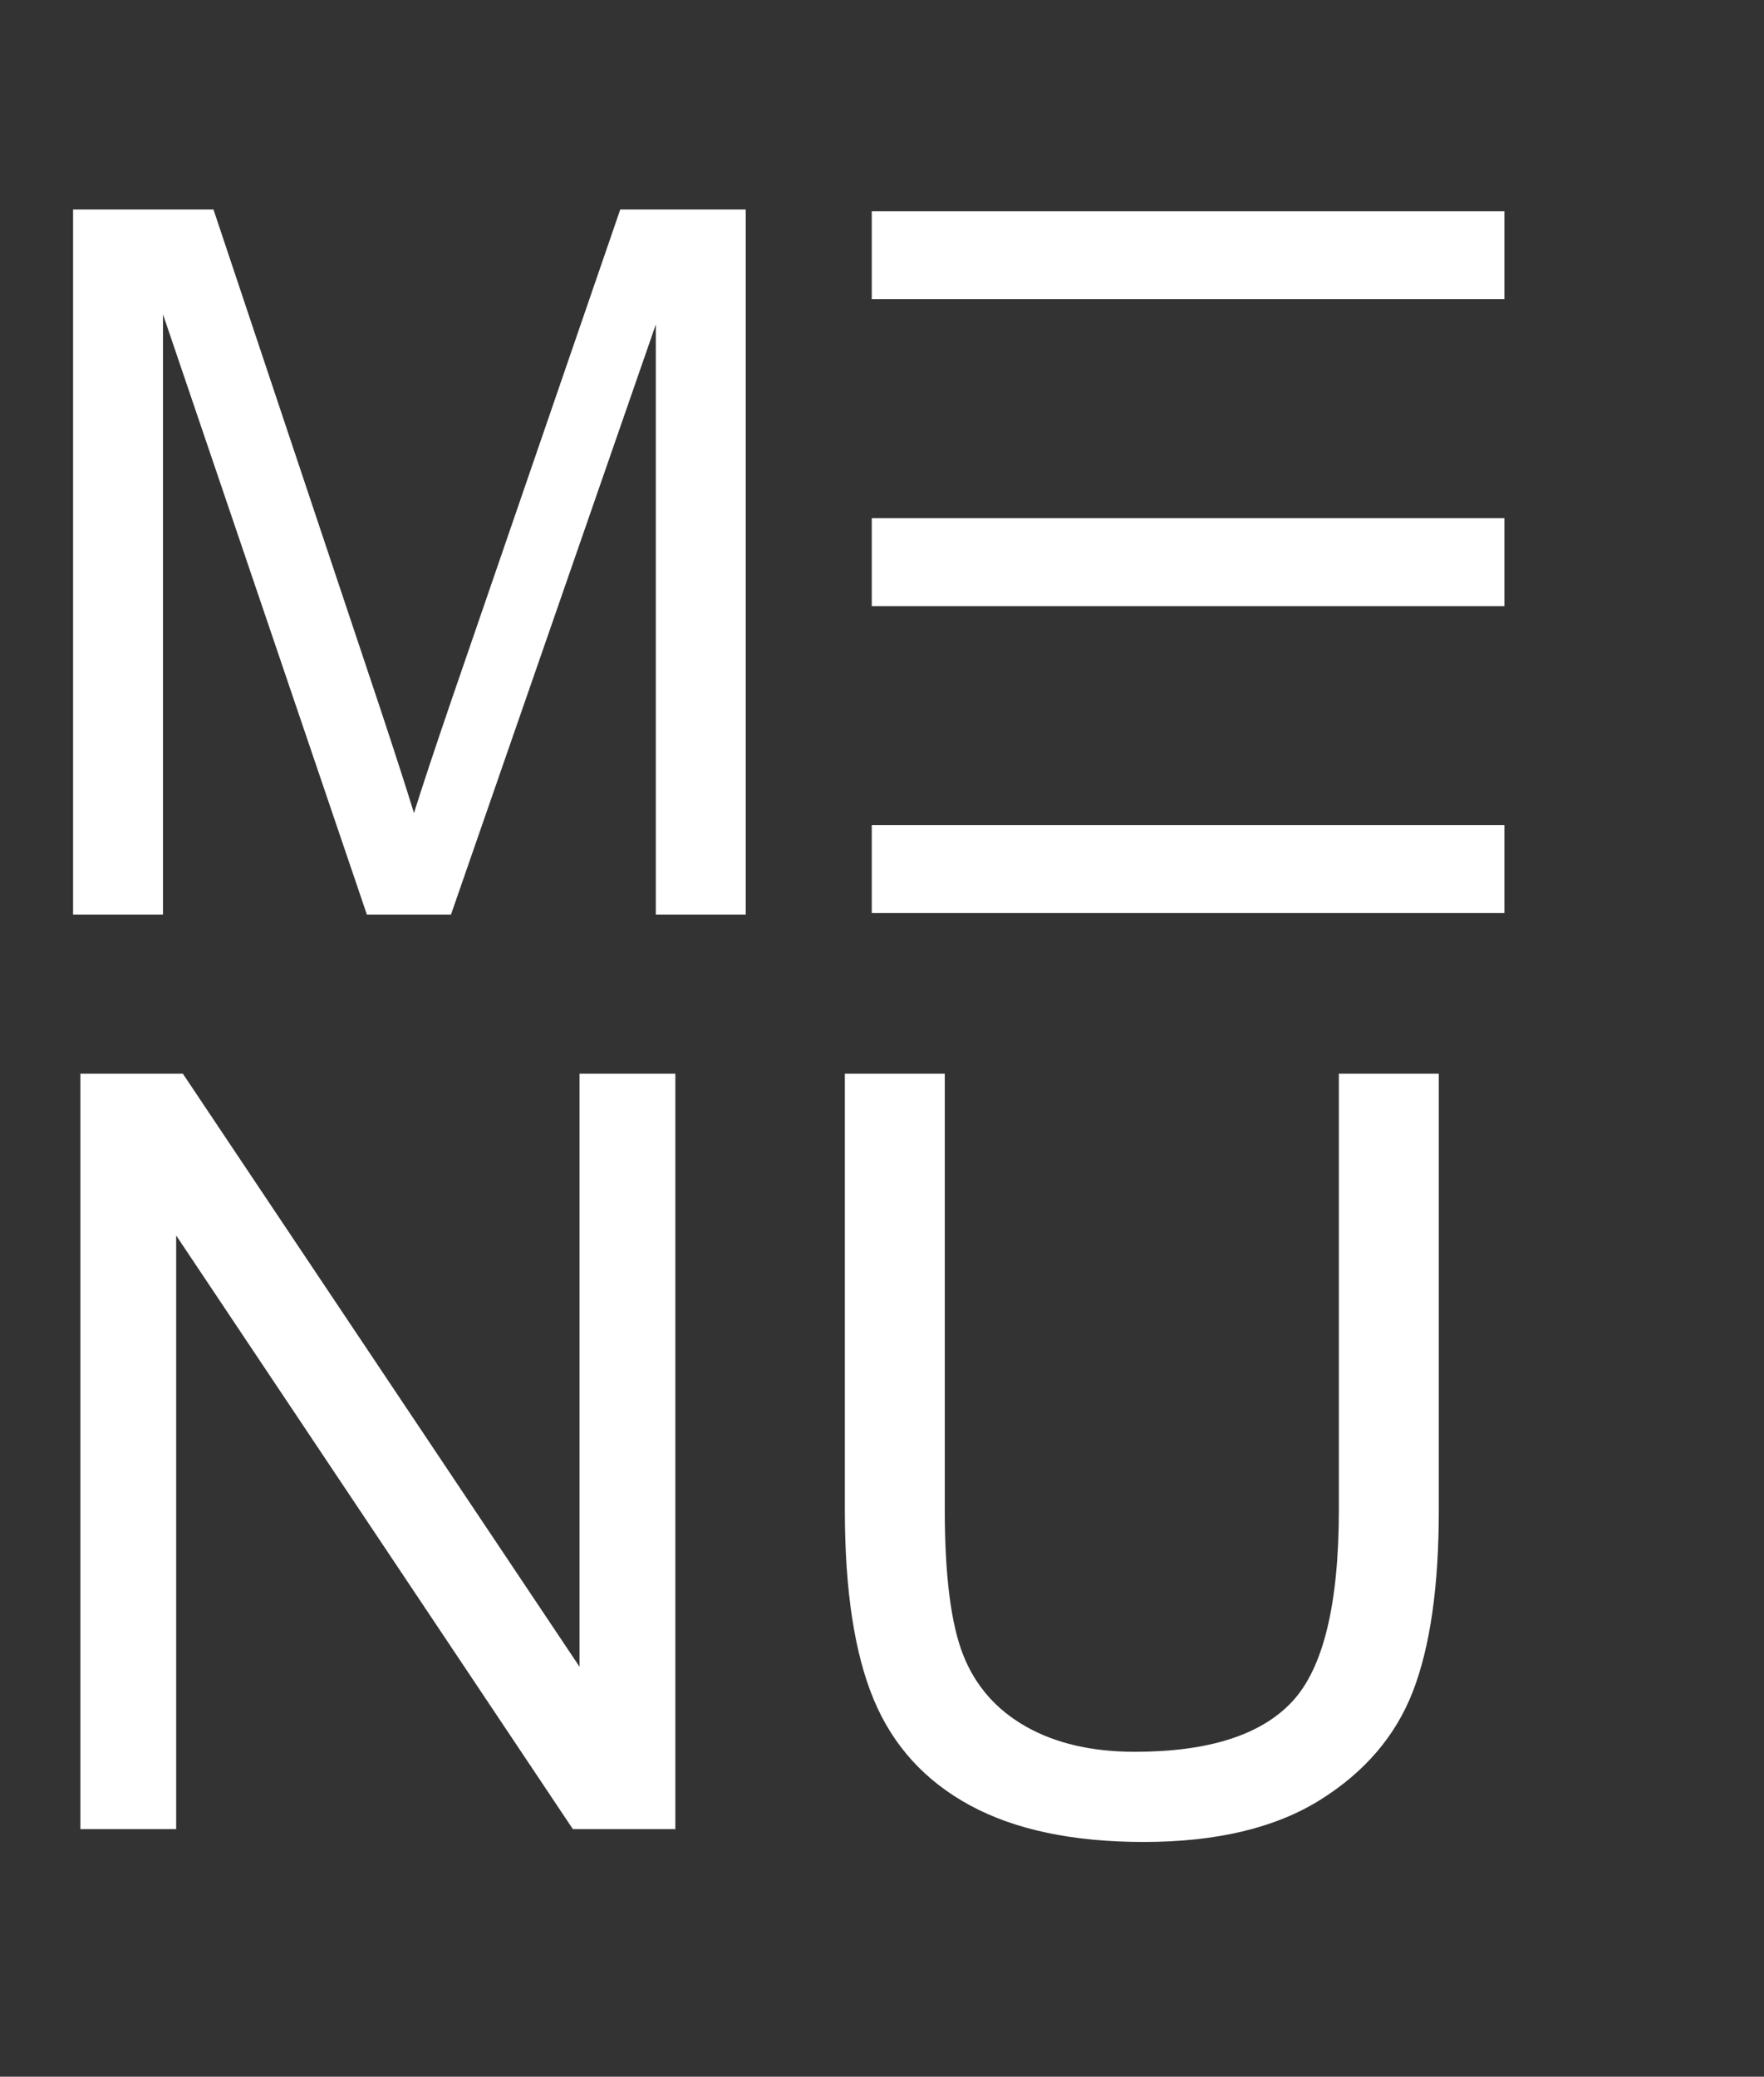
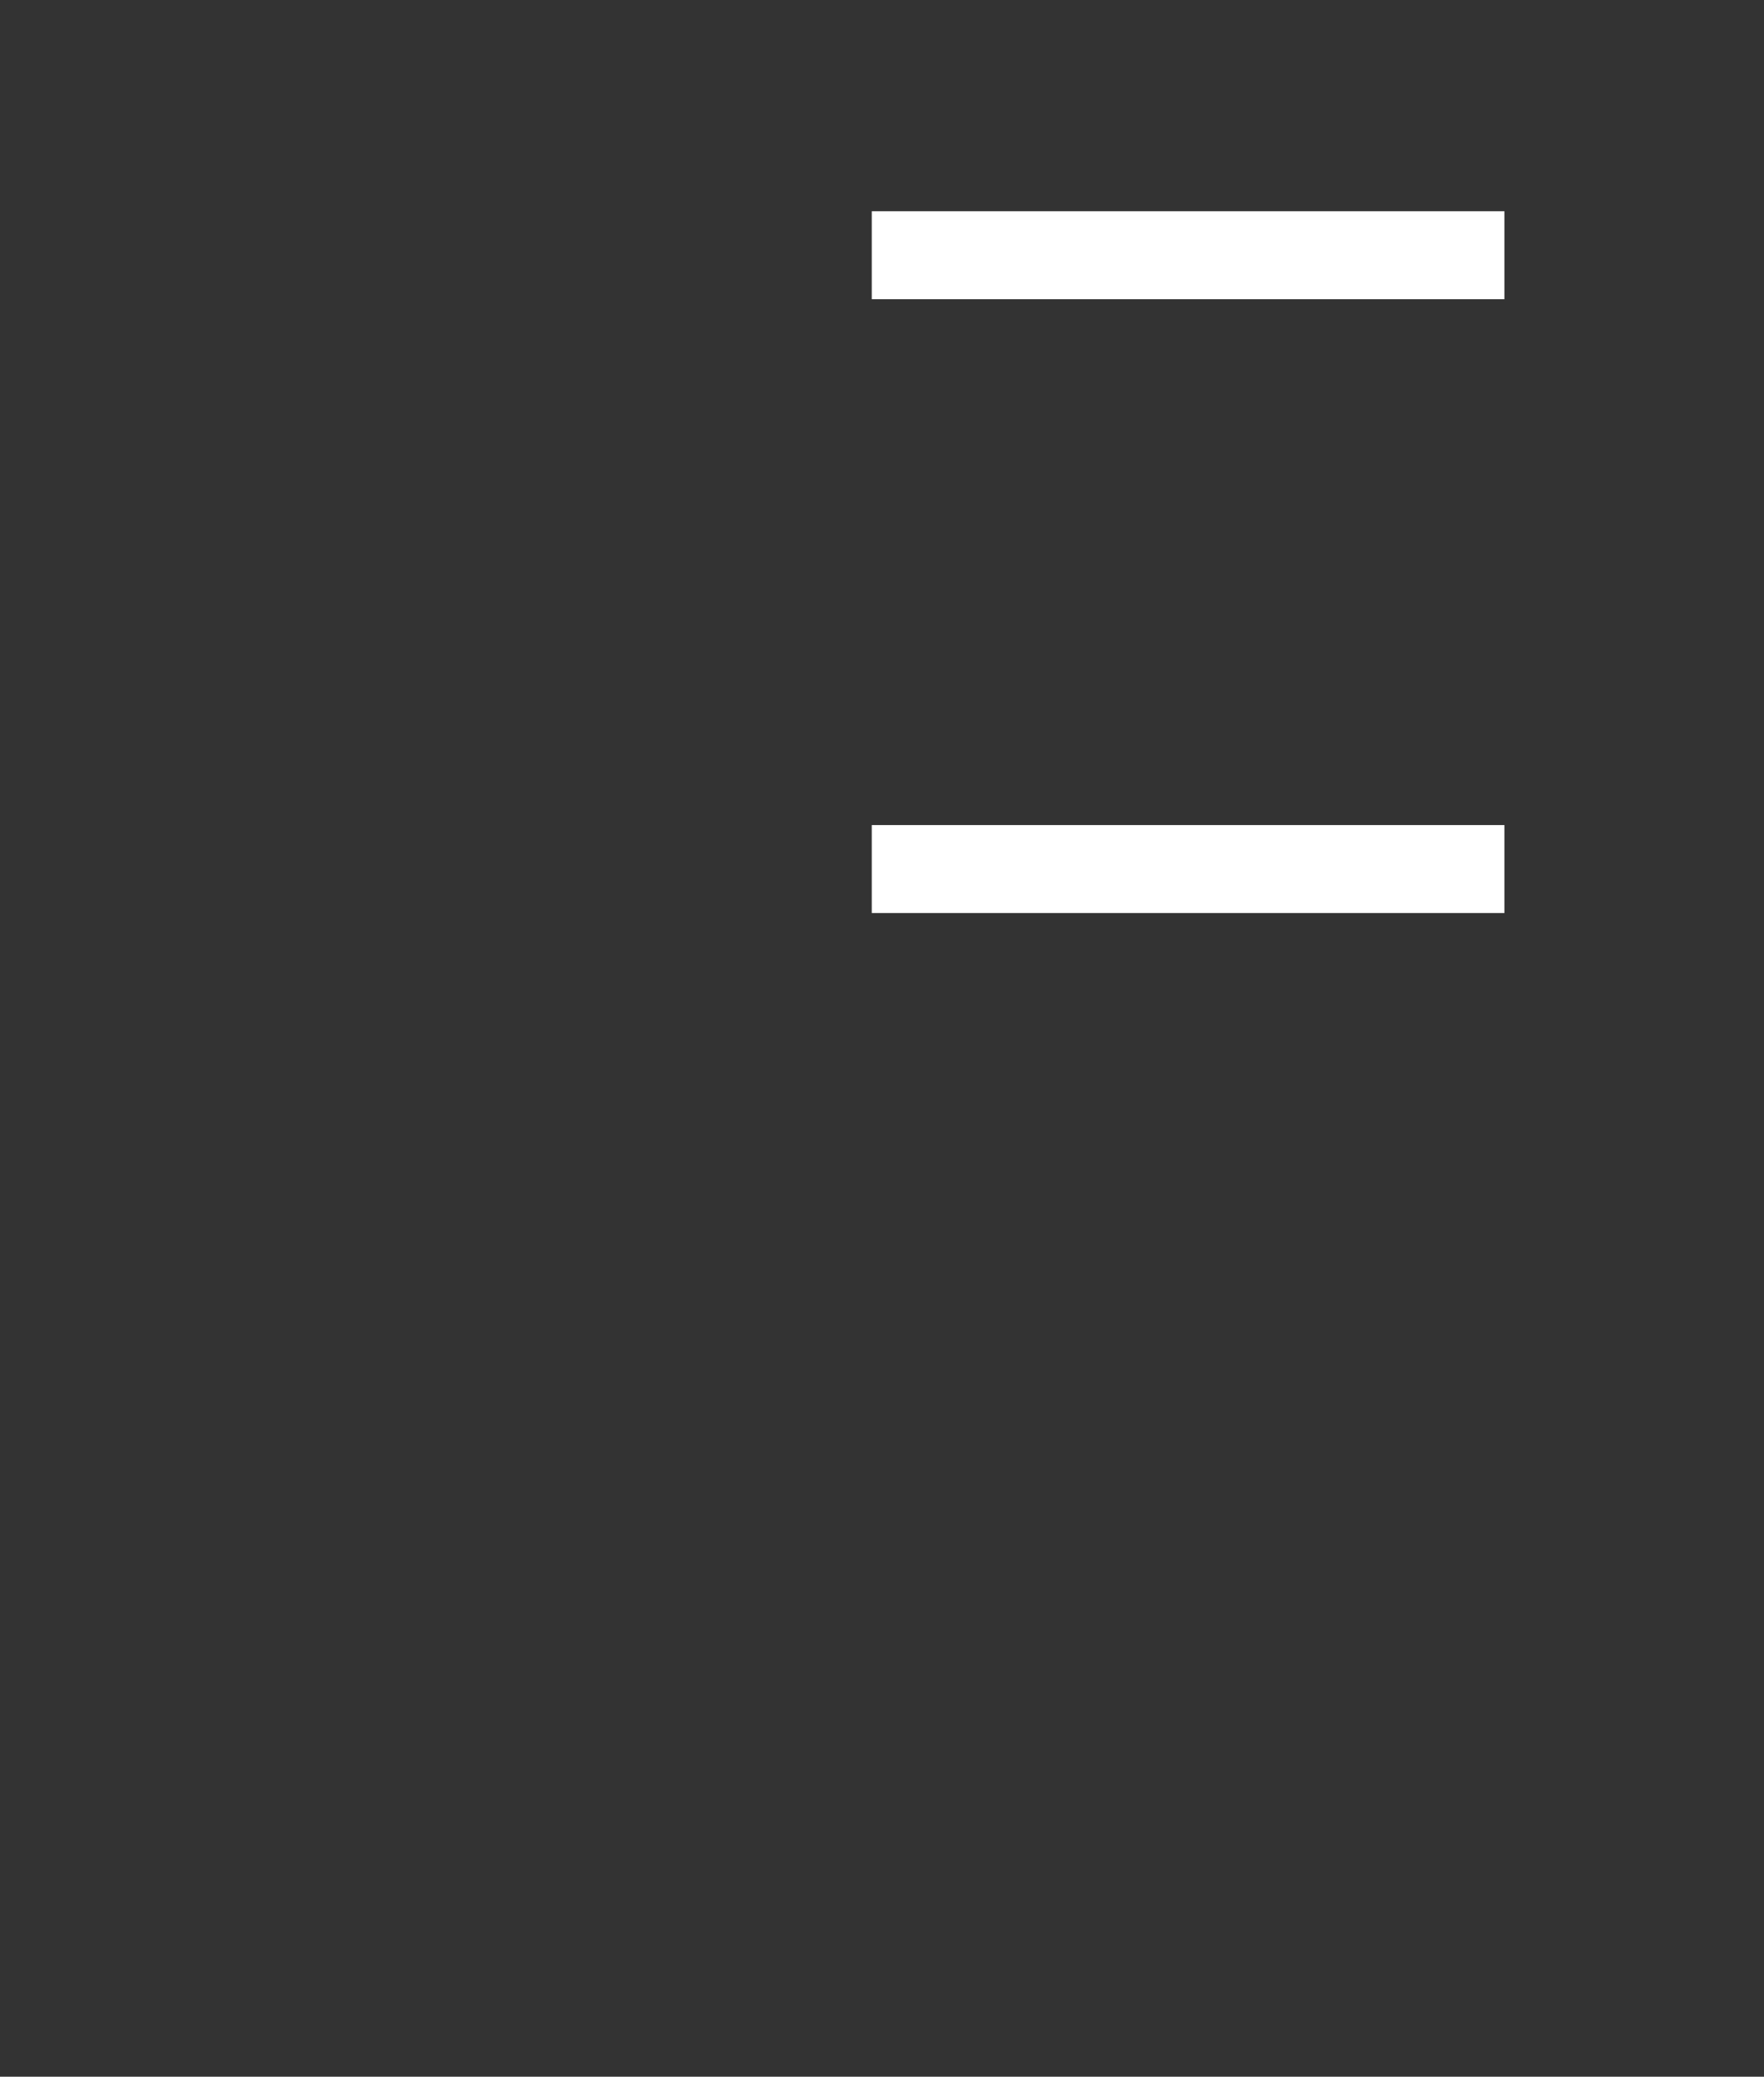
<svg xmlns="http://www.w3.org/2000/svg" width="100%" height="100%" viewBox="0 0 209 246" version="1.1" xml:space="preserve" style="fill-rule:evenodd;clip-rule:evenodd;">
  <rect x="0" y="0" width="209" height="246" fill="#333333" stroke="none" />
  <g id="menü">
    <g id="M_nu">
-       <path d="M8.659,108.333l-0,-83.512l16.634,-0l19.767,59.131c1.823,5.507 3.152,9.627 3.988,12.361c0.949,-3.038 2.43,-7.5 4.443,-13.387l19.995,-58.105l14.868,-0l0,83.512l-10.652,0l-0,-69.897l-24.268,69.897l-9.969,0l-24.153,-71.093l-0,71.093l-10.653,0Z" style="fill:#fff;fill-rule:nonzero;" />
      <g>
-         <path d="M9.521,216.667l0,-89.478l12.146,0l46.998,70.252l-0,-70.252l11.352,0l0,89.478l-12.146,-0l-46.997,-70.313l0,70.313l-11.353,-0Z" style="fill:#fff;fill-rule:nonzero;" />
-         <path d="M158.63,127.189l11.841,0l0,51.697c0,8.992 -1.017,16.134 -3.052,21.423c-2.034,5.29 -5.706,9.593 -11.016,12.909c-5.31,3.316 -12.279,4.975 -20.905,4.975c-8.382,-0 -15.238,-1.445 -20.569,-4.334c-5.33,-2.889 -9.135,-7.07 -11.413,-12.543c-2.279,-5.472 -3.418,-12.949 -3.418,-22.43l-0,-51.697l11.84,0l0,51.636c0,7.772 0.723,13.499 2.167,17.181c1.445,3.683 3.927,6.521 7.447,8.515c3.519,1.993 7.822,2.99 12.908,2.99c8.708,0 14.913,-1.973 18.616,-5.92c3.703,-3.947 5.554,-11.536 5.554,-22.766l0,-51.636Z" style="fill:#fff;fill-rule:nonzero;" />
-       </g>
+         </g>
    </g>
    <g id="Gruppe_7">
      <path id="Linie_1" d="M103.287,30.233l74.959,0" style="fill:none;fill-rule:nonzero;stroke:#fff;stroke-width:10.42px;" />
-       <path id="Linie_2" d="M103.287,66.592l74.959,-0" style="fill:none;fill-rule:nonzero;stroke:#fff;stroke-width:10.42px;" />
      <path id="Linie_3" d="M103.287,102.946l74.959,-0" style="fill:none;fill-rule:nonzero;stroke:#fff;stroke-width:10.42px;" />
    </g>
  </g>
</svg>